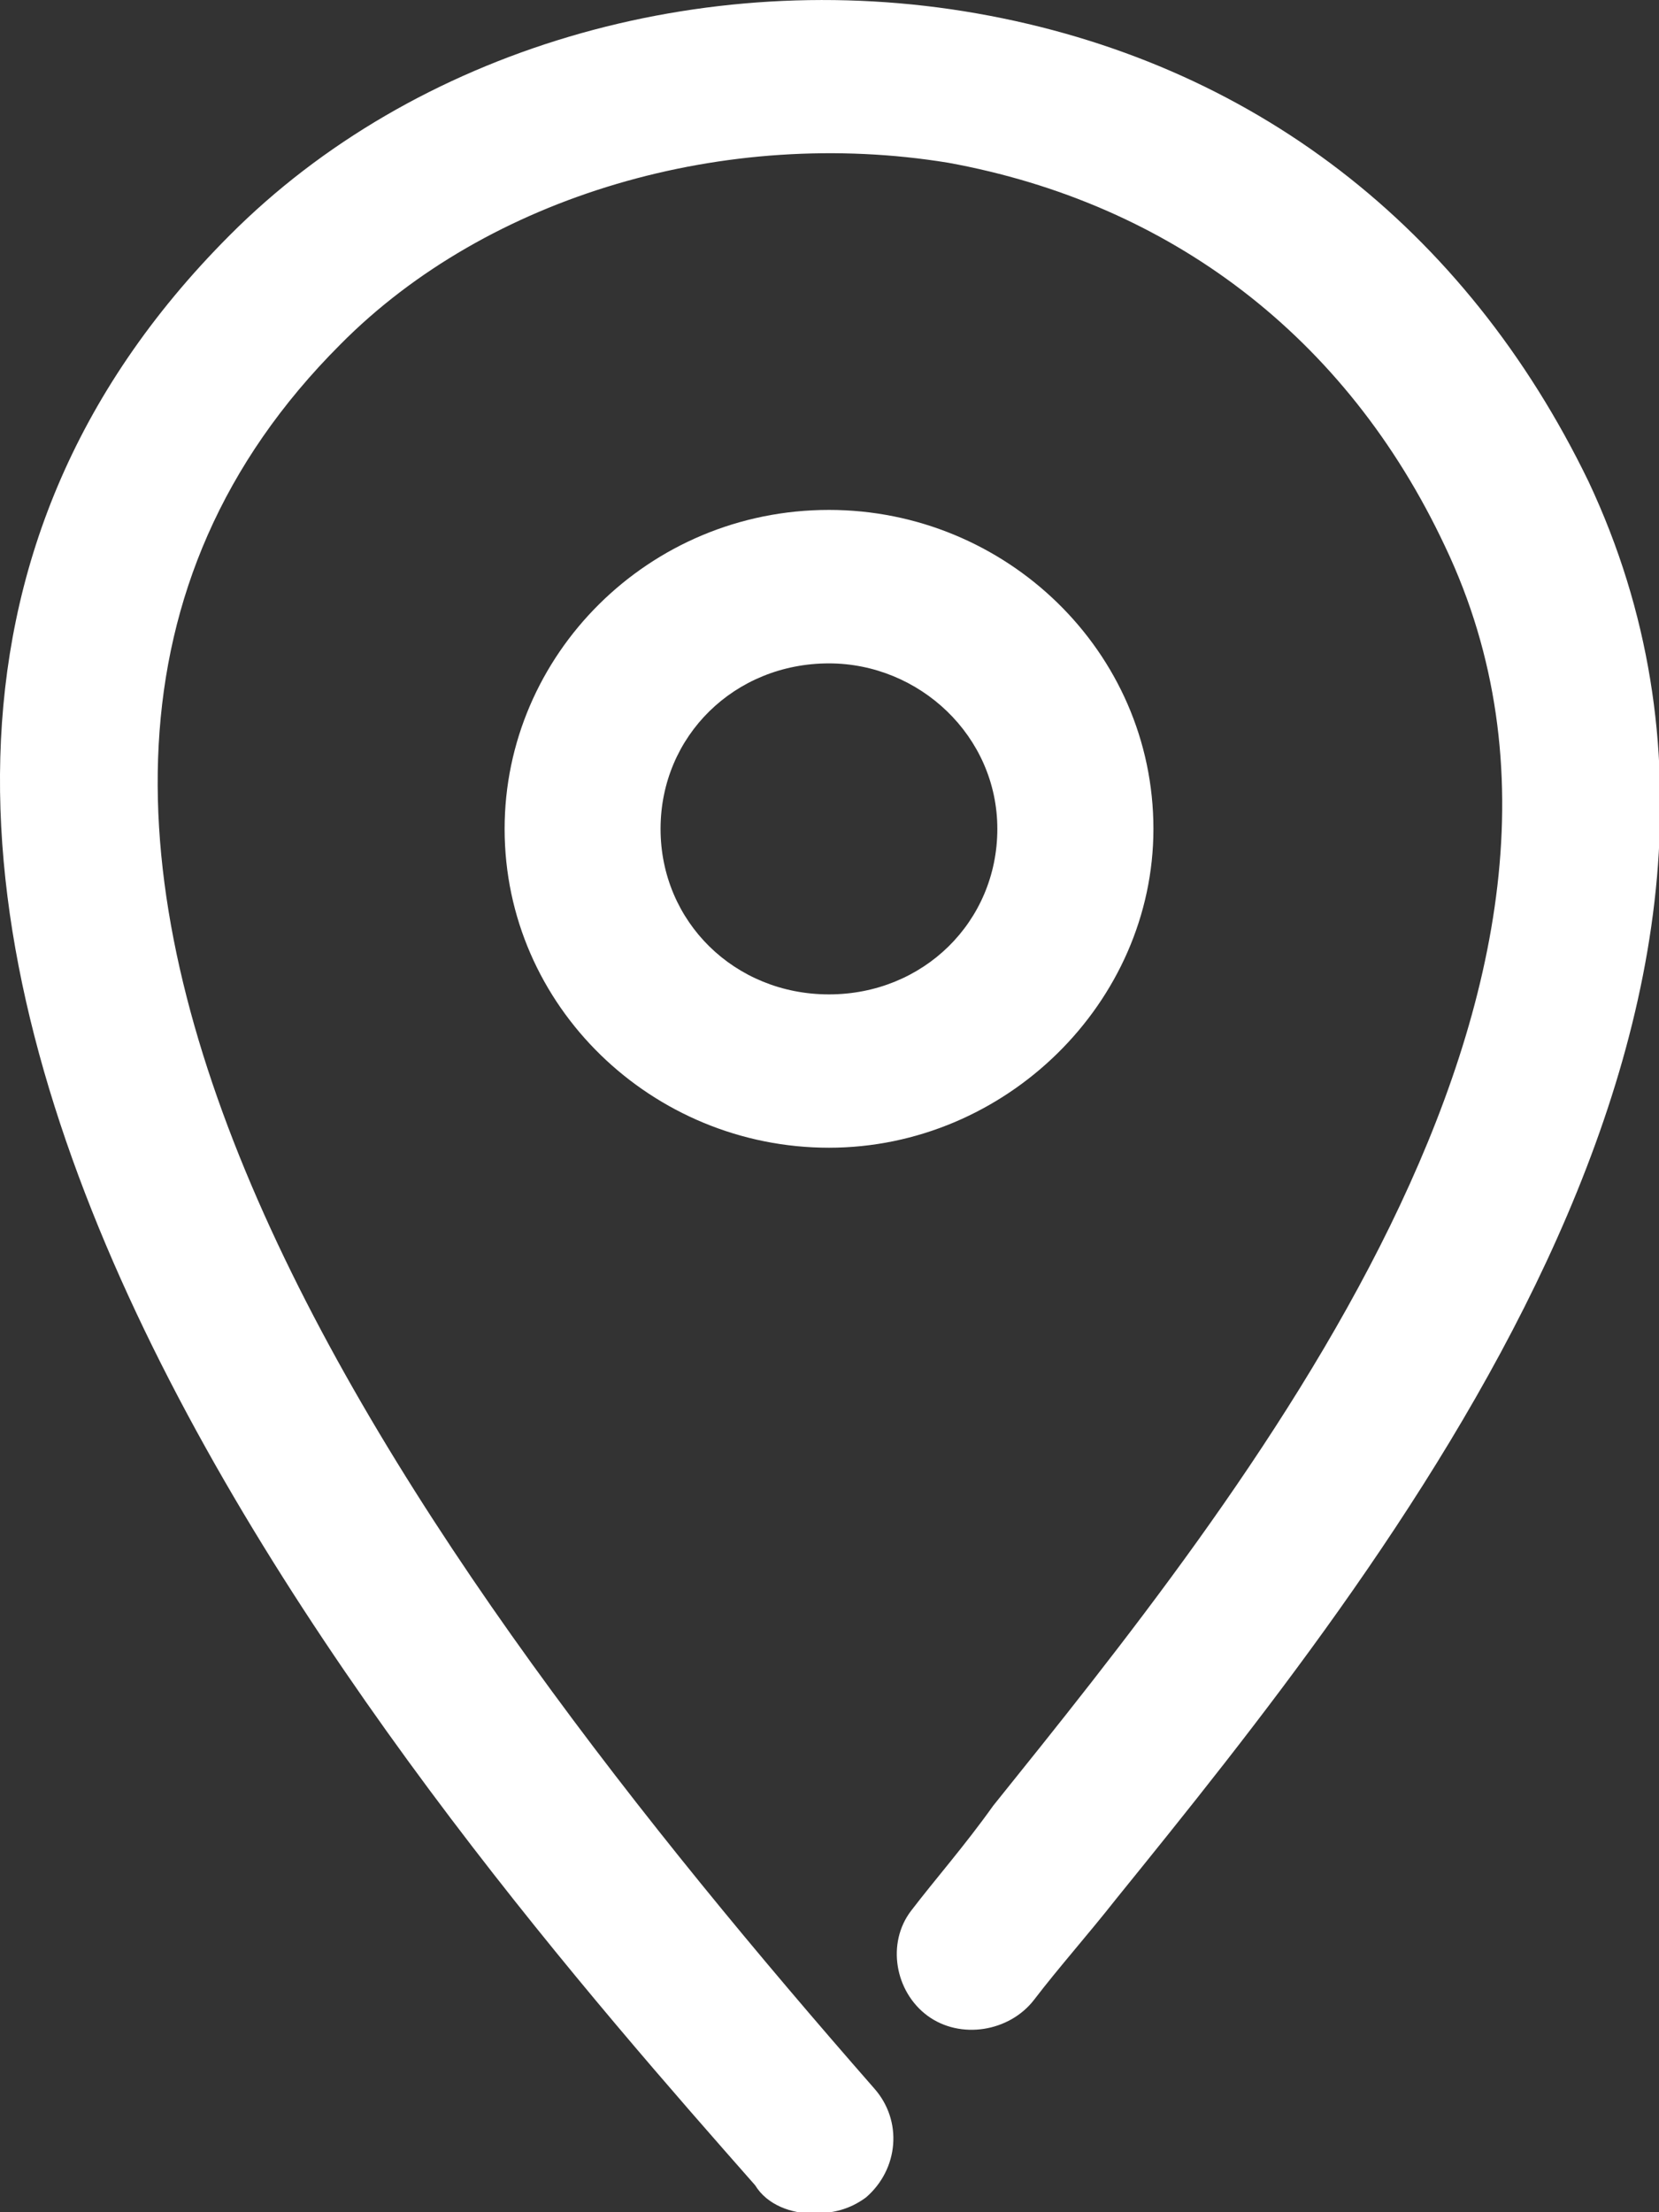
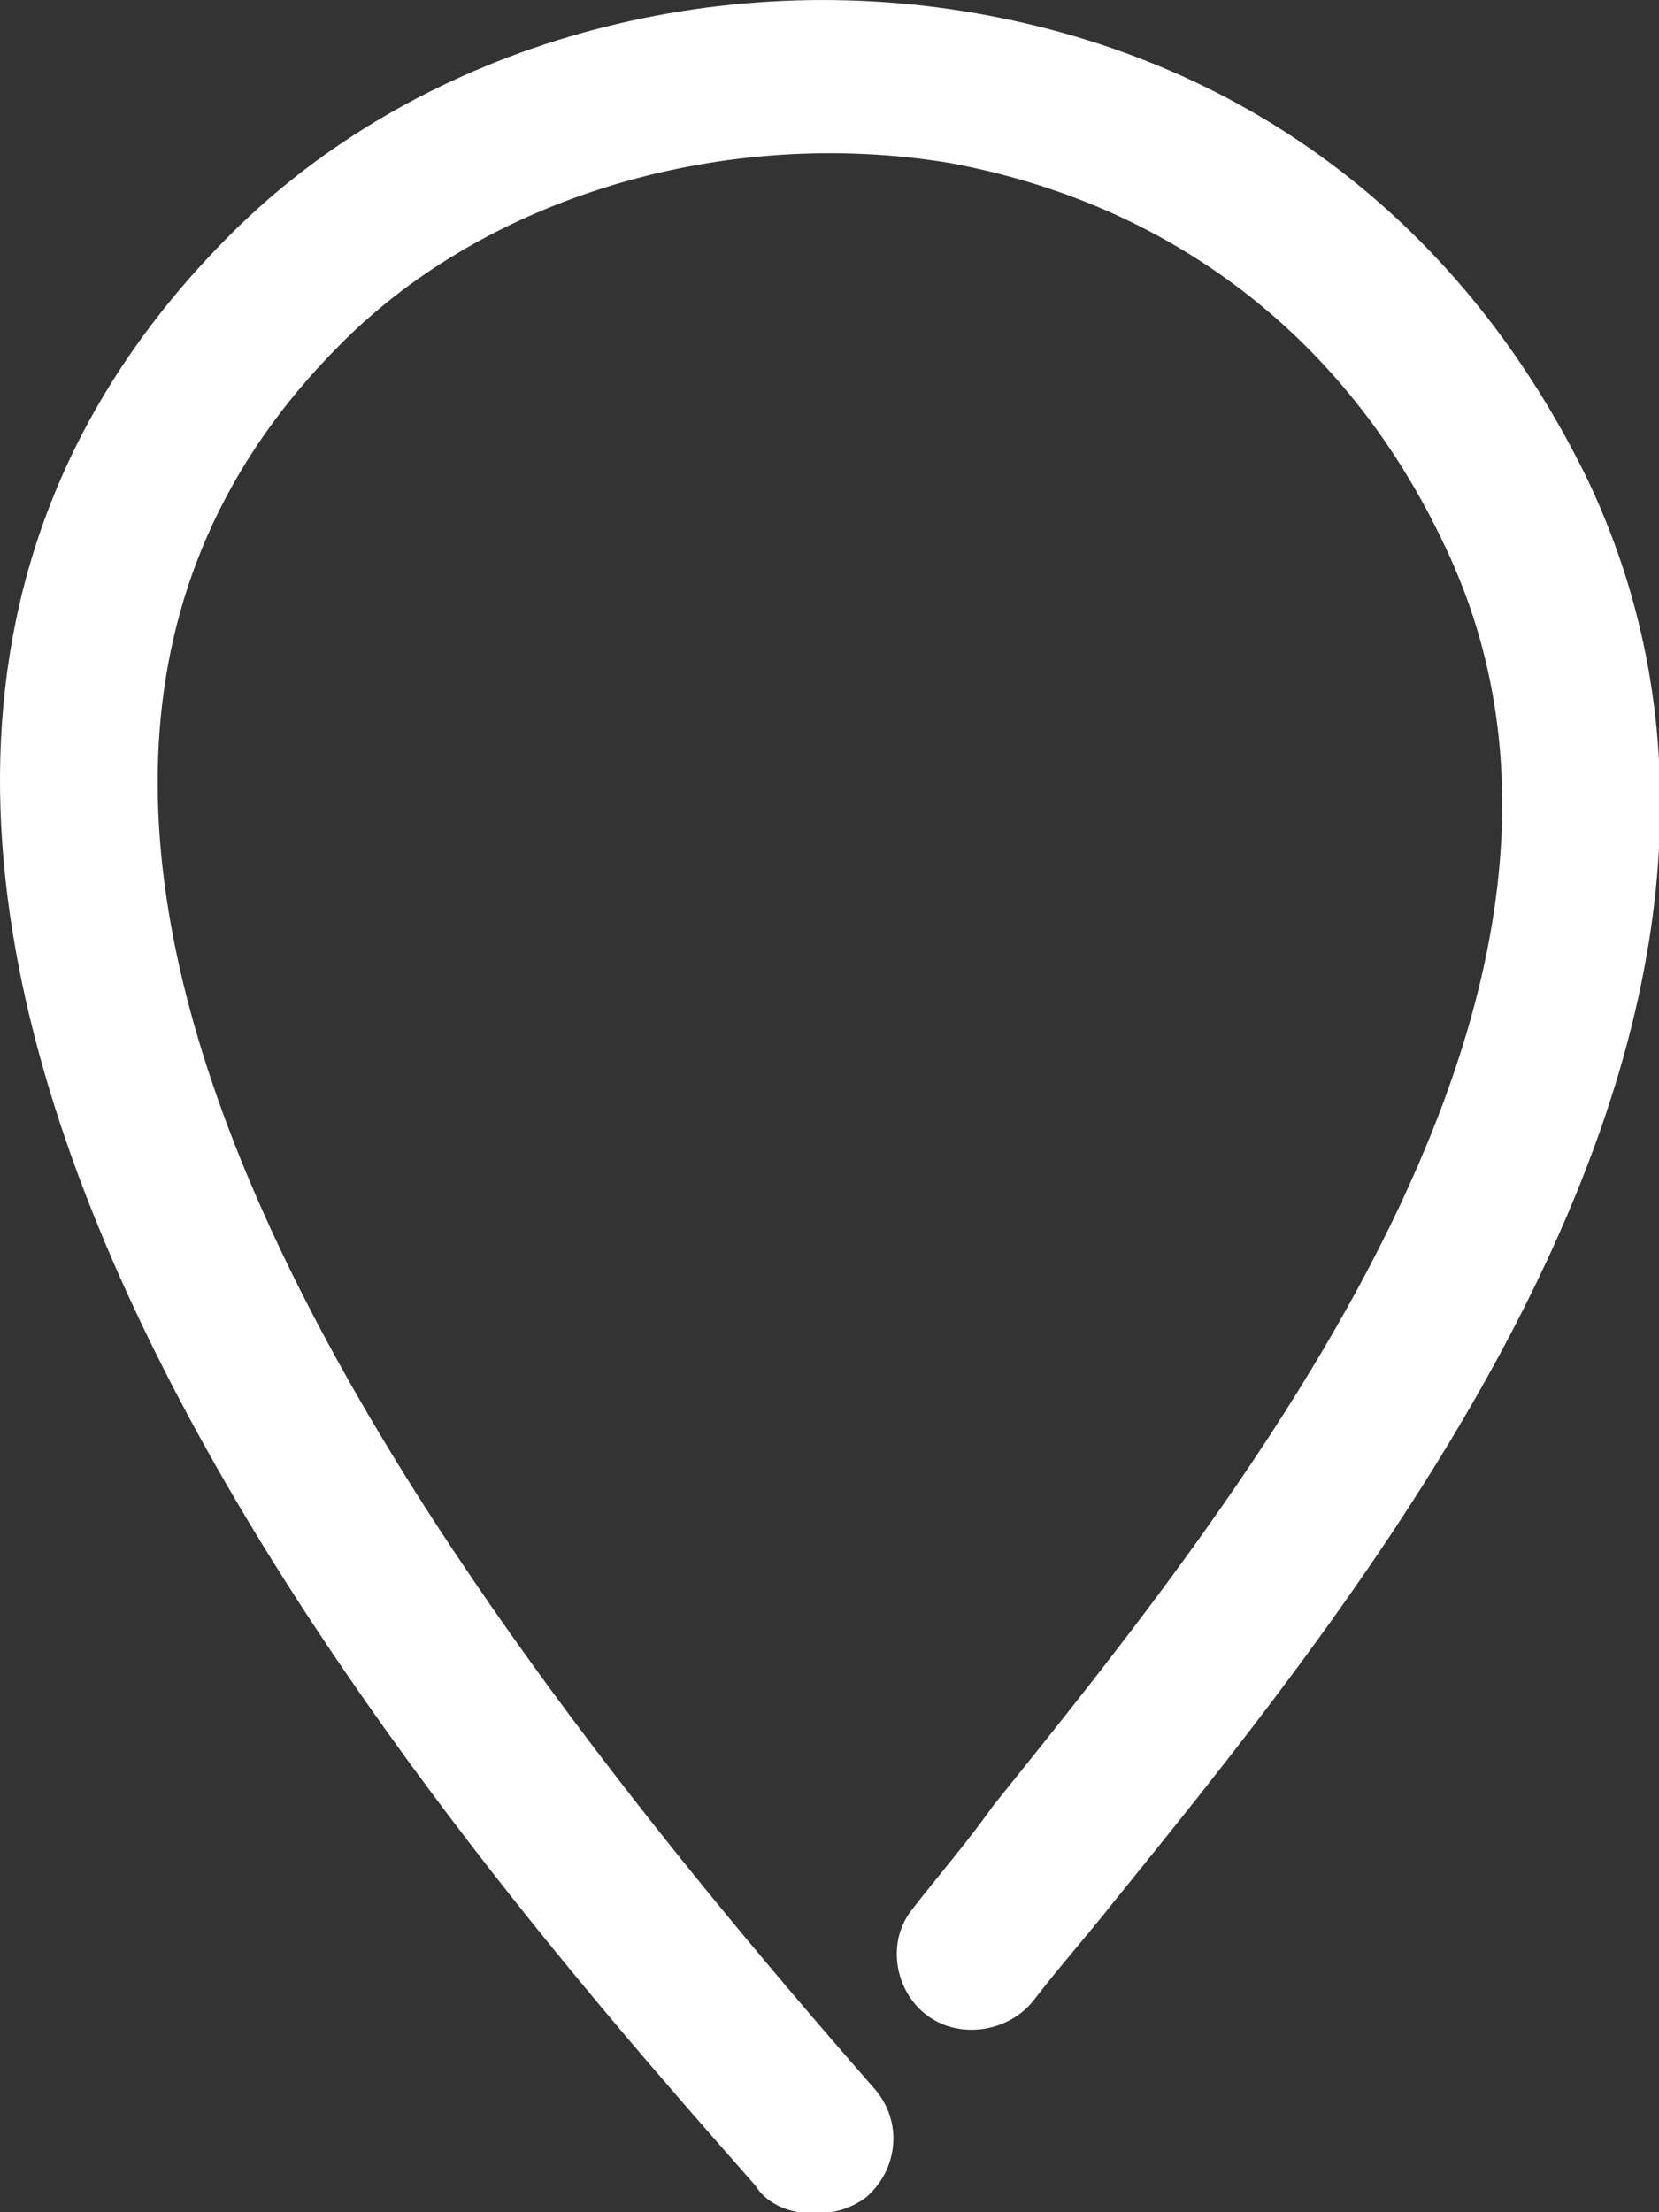
<svg xmlns="http://www.w3.org/2000/svg" width="12" height="16" viewBox="0 0 12 16" fill="none">
  <rect x="0" y="0" width="12" height="16" fill="#333333" stroke="none" />
  <path d="M5.877 16.009C5.729 16.009 5.551 15.951 5.462 15.805C3.174 13.207 -2.915 6.287 1.66 1.703C2.996 0.36 5.075 -0.253 7.066 0.097C9.056 0.447 10.6 1.644 11.491 3.484C13.274 7.279 10.036 11.309 8.075 13.732C7.868 13.995 7.66 14.228 7.481 14.462C7.303 14.695 6.947 14.754 6.709 14.579C6.472 14.404 6.412 14.053 6.59 13.82C6.769 13.586 6.976 13.352 7.184 13.06C8.967 10.841 11.967 7.133 10.452 3.951C9.739 2.433 8.462 1.469 6.858 1.177C5.254 0.915 3.531 1.411 2.462 2.491C-0.984 5.936 3.026 11.338 6.323 15.104C6.531 15.338 6.501 15.688 6.264 15.893C6.145 15.98 6.026 16.009 5.877 16.009Z" fill="white" />
-   <path d="M5.996 8.301C4.719 8.301 3.65 7.279 3.65 5.995C3.65 4.739 4.689 3.688 5.996 3.688C7.274 3.688 8.343 4.71 8.343 5.995C8.343 7.25 7.274 8.301 5.996 8.301ZM5.996 4.798C5.313 4.798 4.778 5.323 4.778 5.995C4.778 6.666 5.313 7.192 5.996 7.192C6.679 7.192 7.214 6.666 7.214 5.995C7.214 5.323 6.65 4.798 5.996 4.798Z" fill="white" />
</svg>